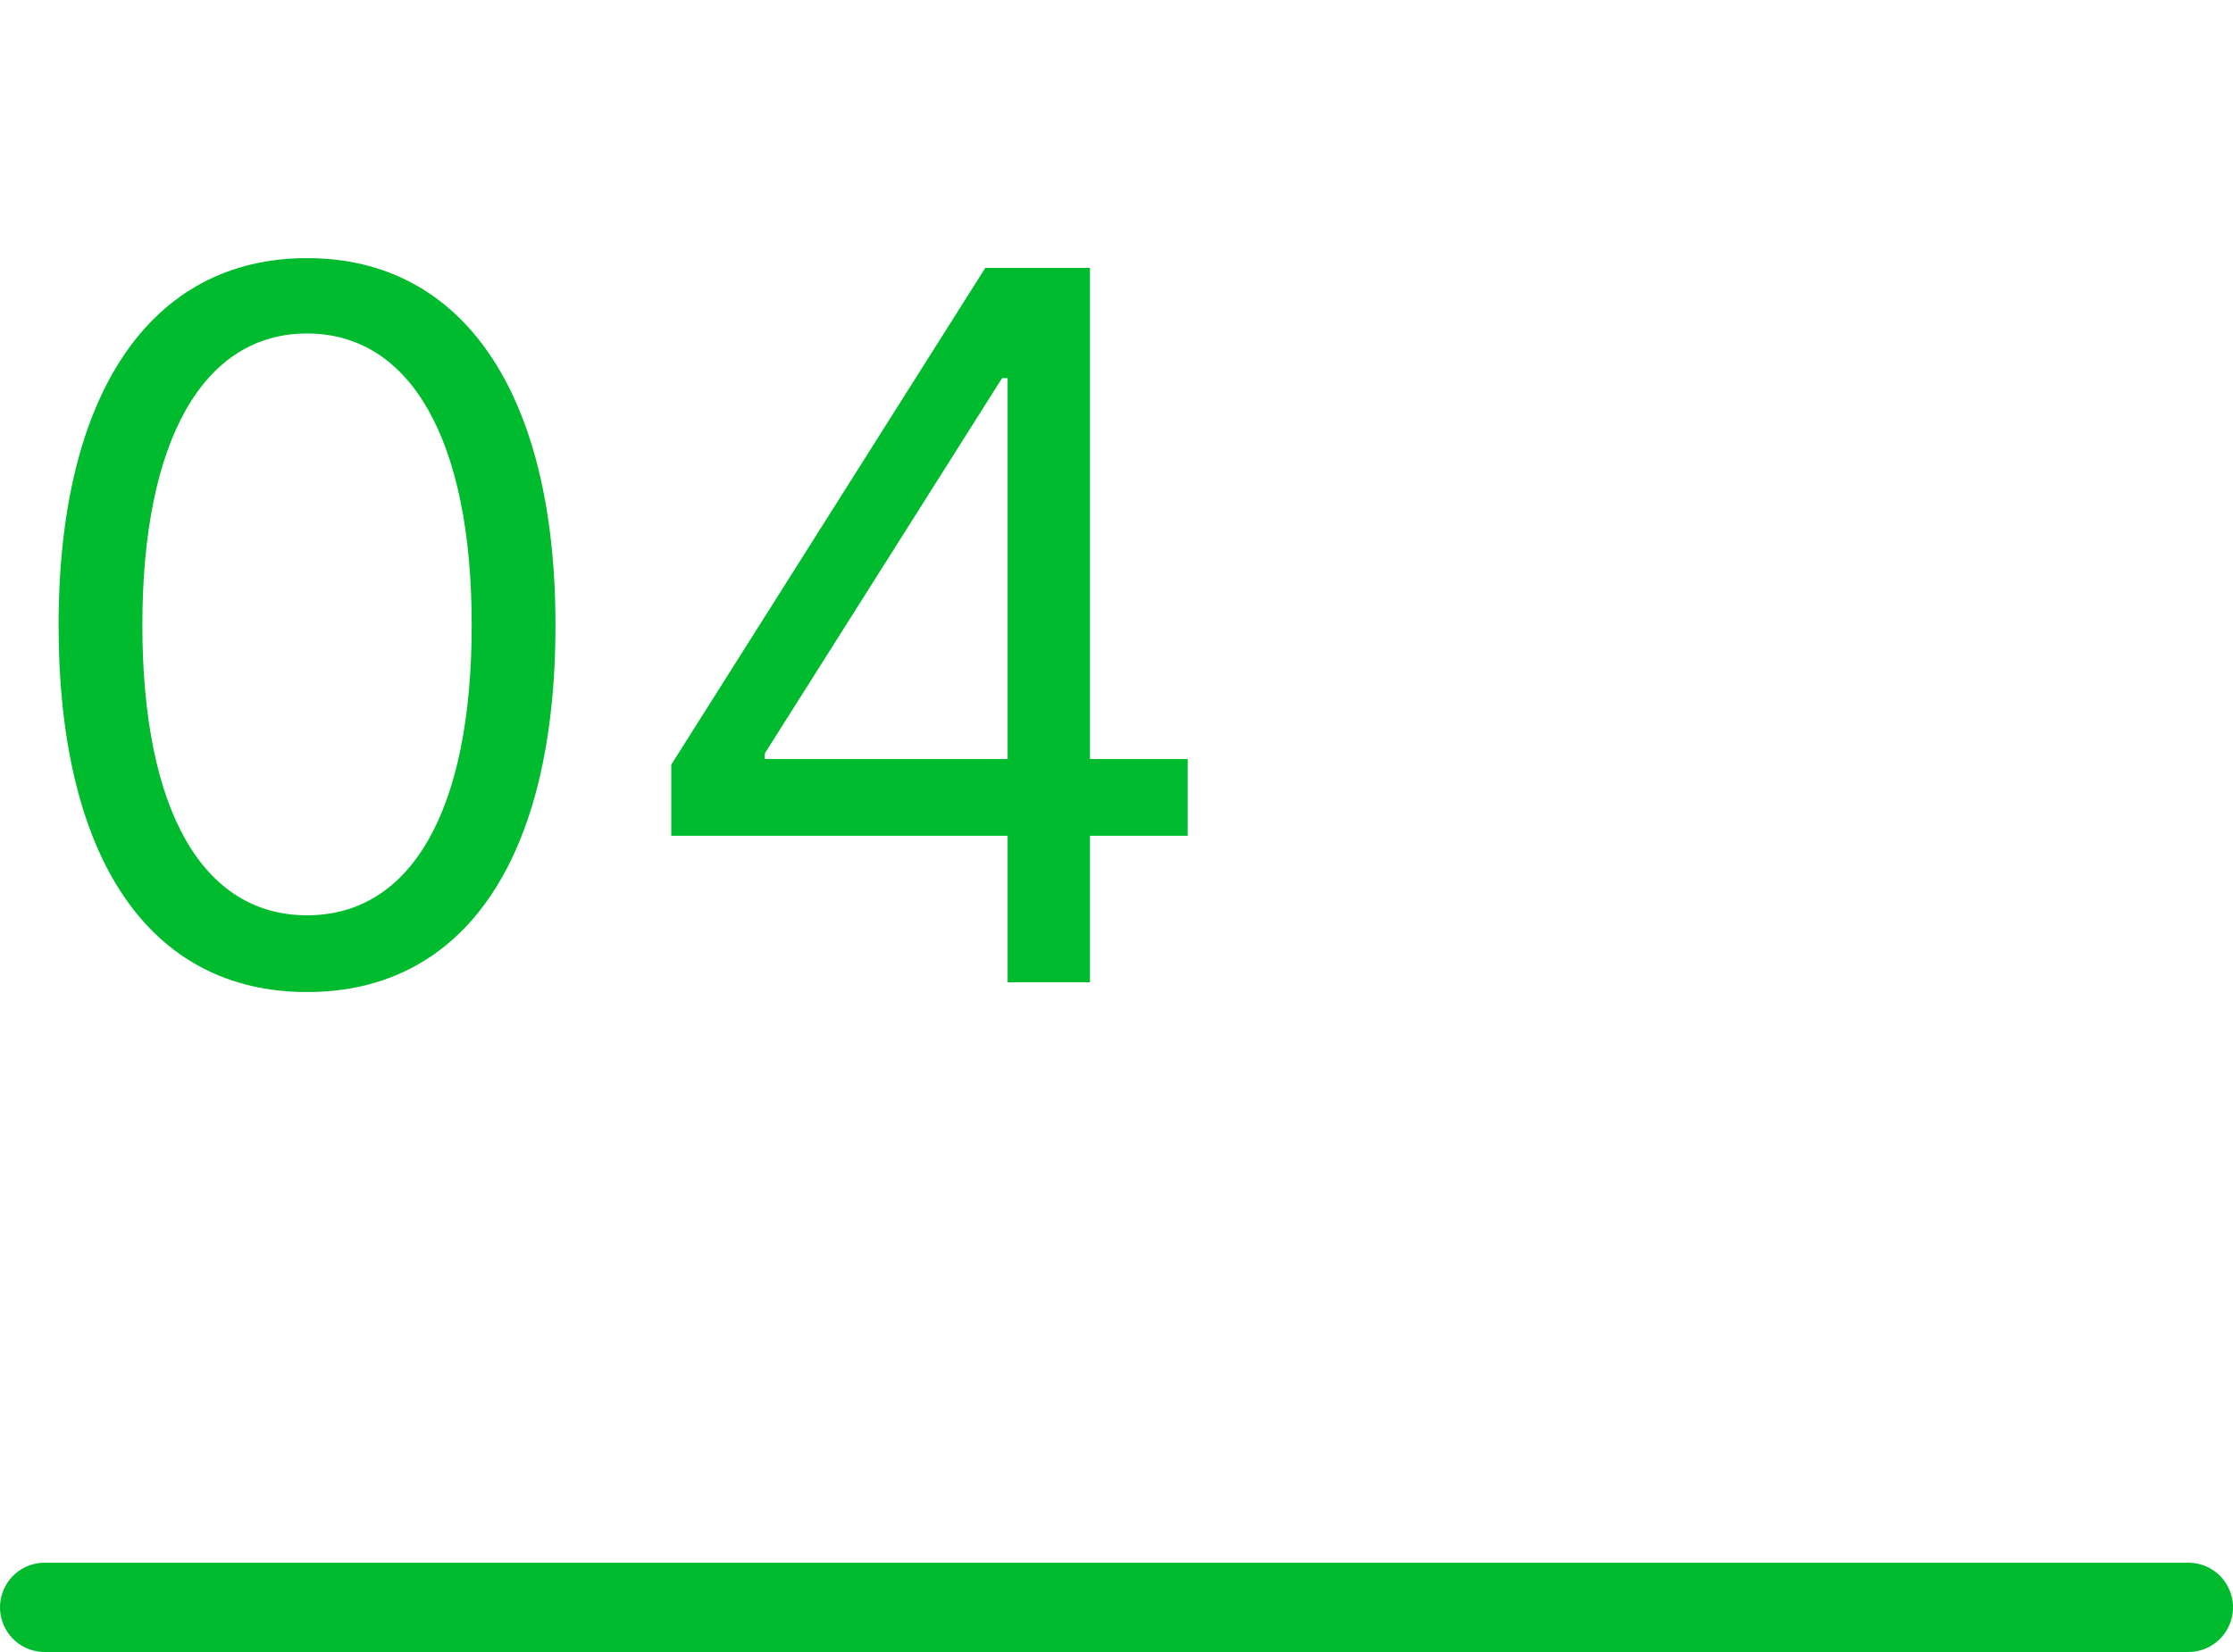
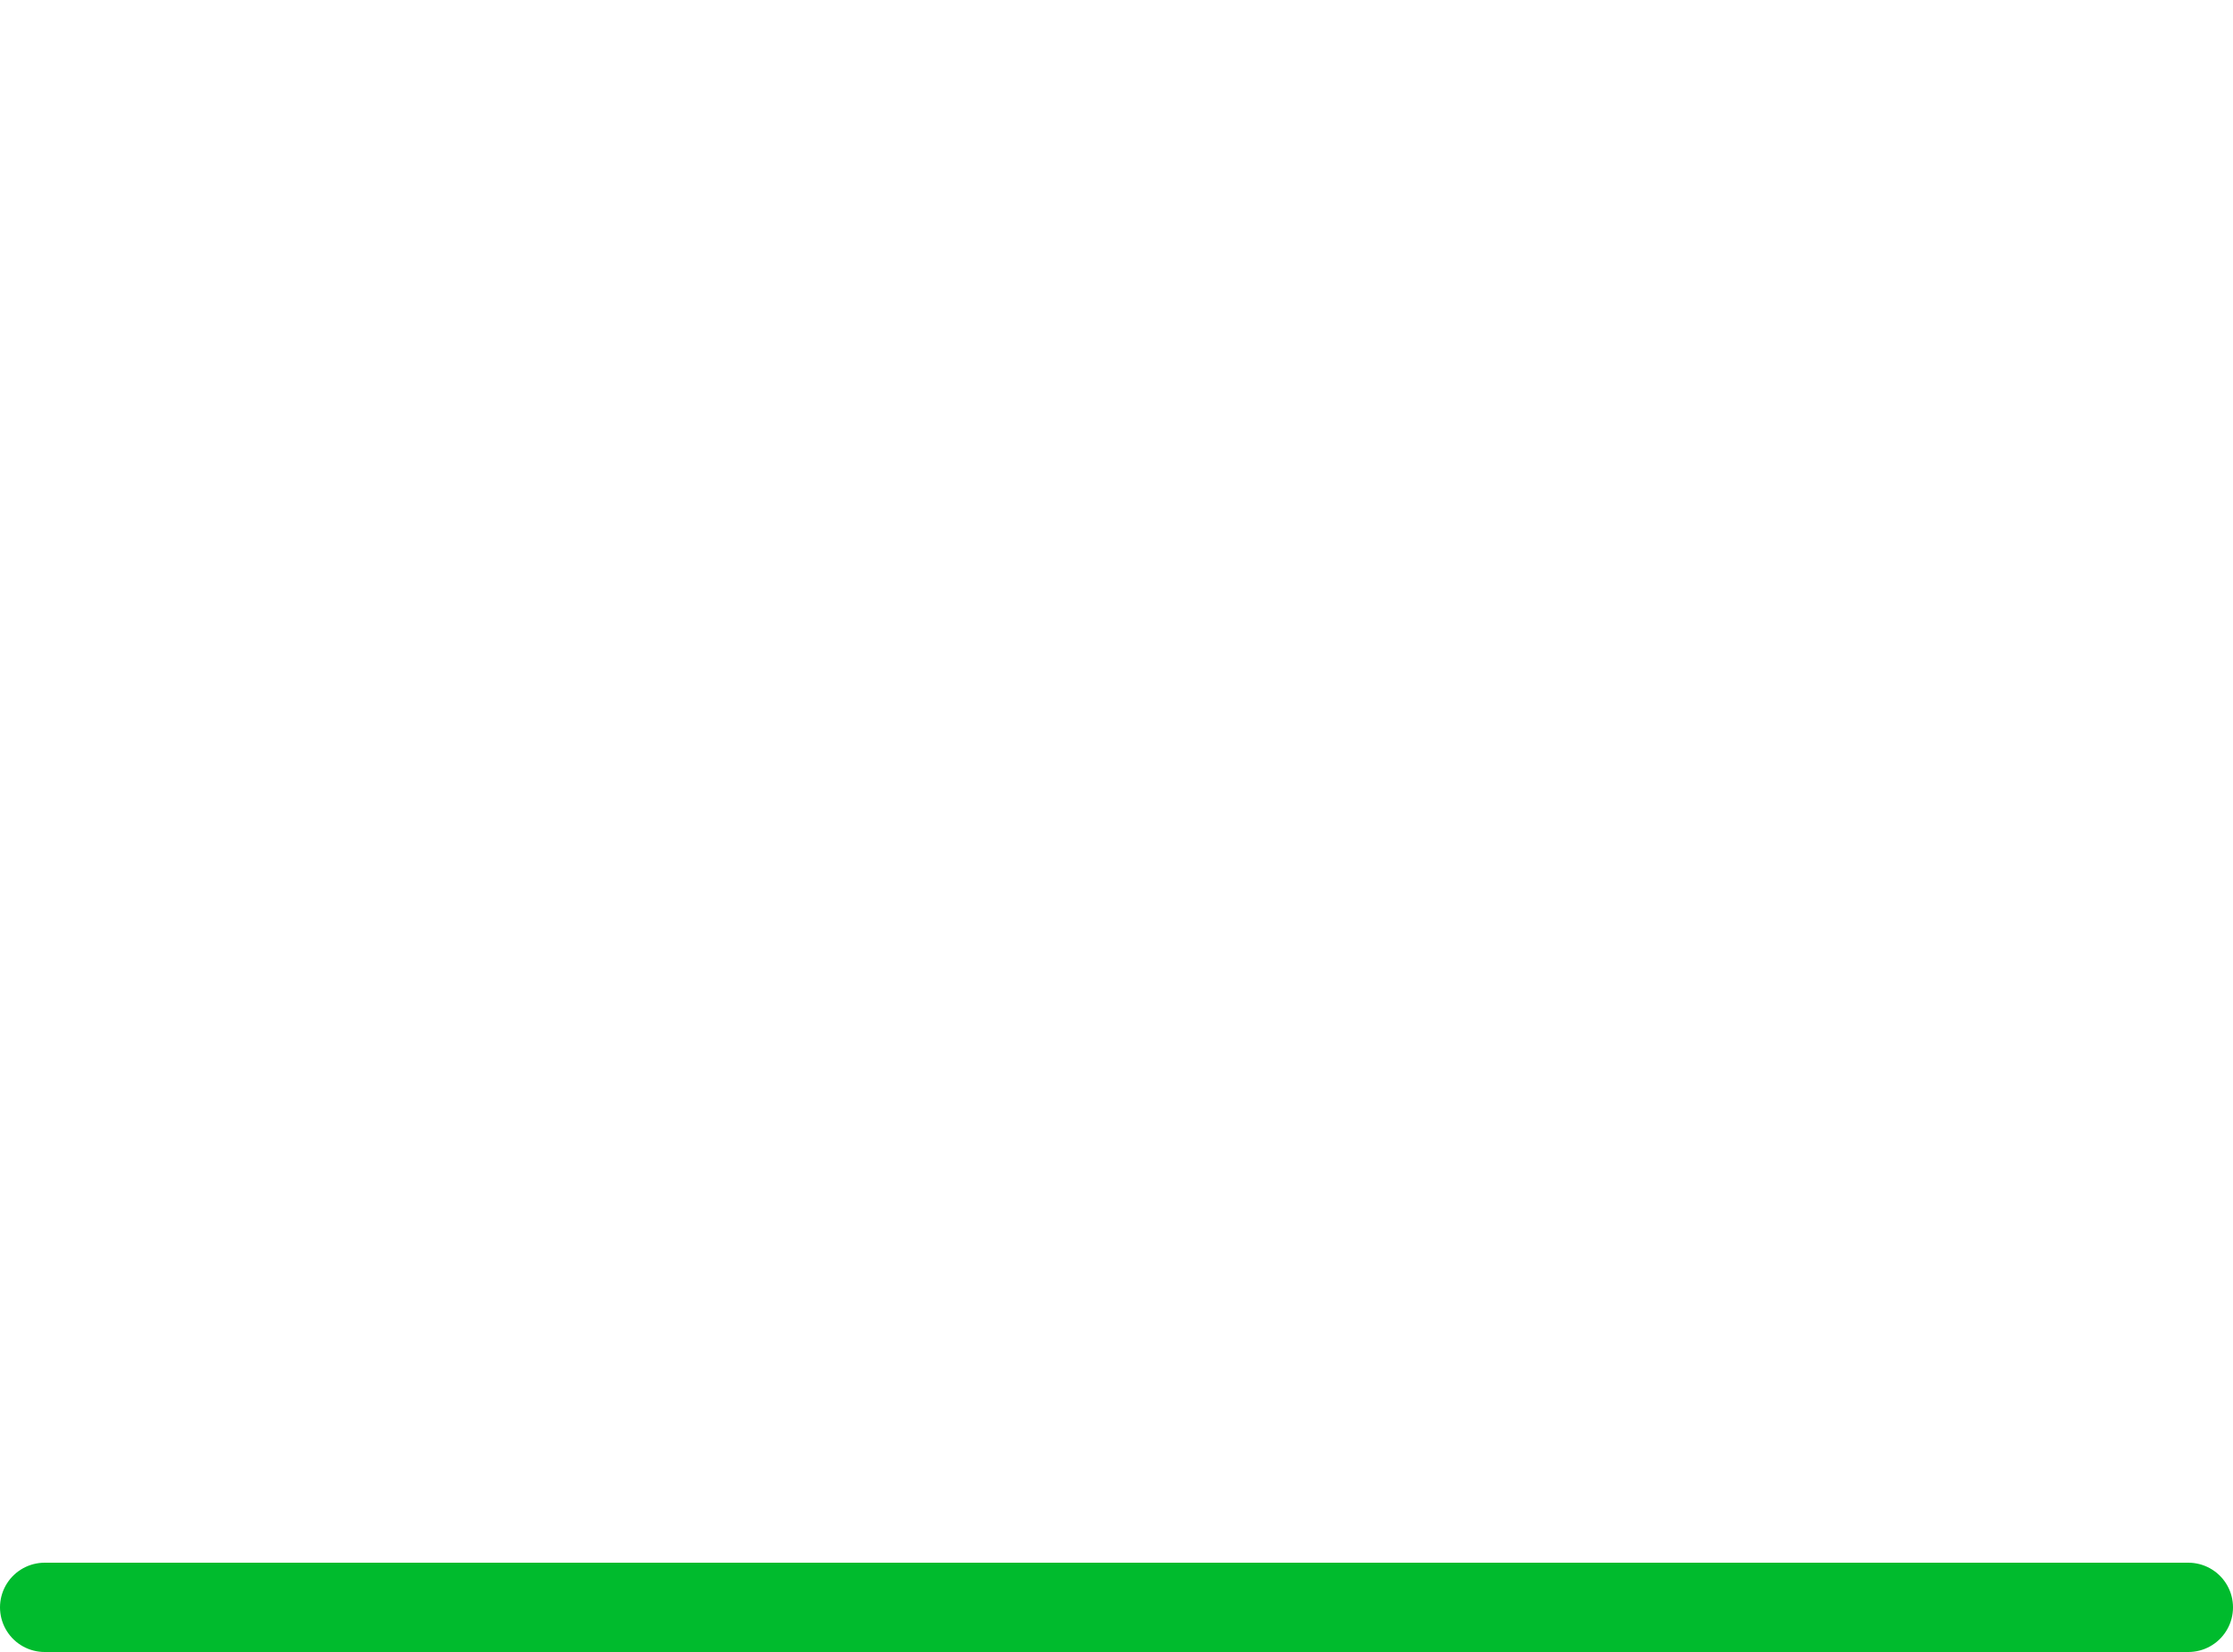
<svg xmlns="http://www.w3.org/2000/svg" width="50" height="37" viewBox="0 0 50 37" fill="none">
-   <path d="M6.875 22.219C10.406 22.219 12.438 19.227 12.438 14C12.438 8.812 10.375 5.781 6.875 5.781C3.375 5.781 1.312 8.812 1.312 14C1.312 19.227 3.344 22.219 6.875 22.219ZM6.875 20.5C4.547 20.5 3.188 18.164 3.188 14C3.188 9.844 4.562 7.469 6.875 7.469C9.188 7.469 10.562 9.844 10.562 14C10.562 18.164 9.203 20.5 6.875 20.5ZM15.031 18.719H22.562V22H24.406V18.719H26.594V17H24.406V6H22.062L15.031 17.125V18.719ZM22.562 17H17.125V16.875L22.438 8.469H22.562V17Z" fill="#00BB2D" />
  <line x1="1" y1="36" x2="49" y2="36" stroke="#00BB2D" stroke-width="2" stroke-linecap="round" />
</svg>